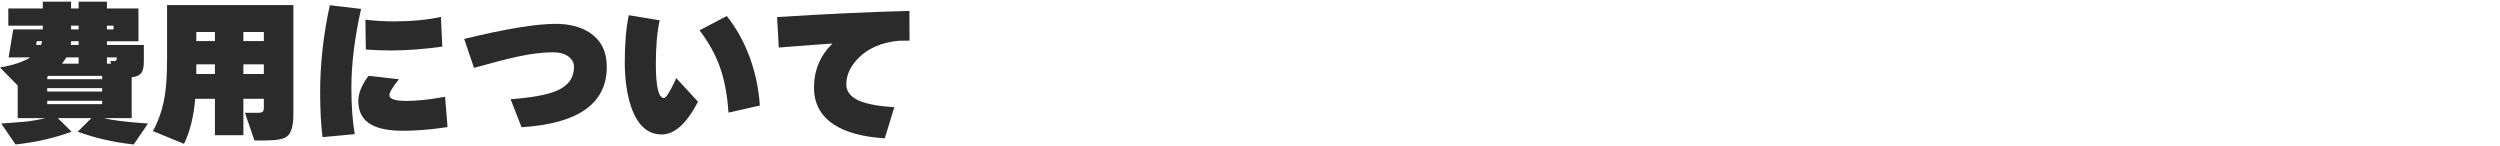
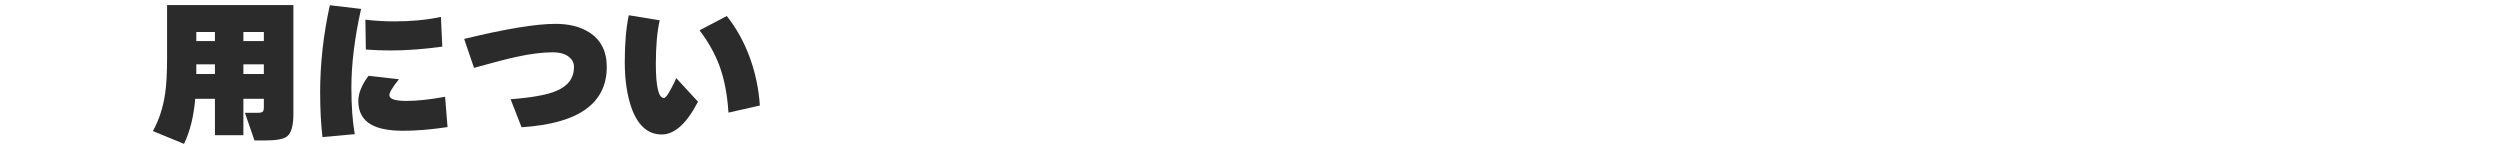
<svg xmlns="http://www.w3.org/2000/svg" id="_レイヤー_1" viewBox="0 0 650 38">
  <defs>
    <style>.cls-1{fill:#2b2b2b;stroke-width:0px;}</style>
  </defs>
-   <path class="cls-1" d="m18.601,34.24c-4.481,1.653-9.334,2.761-14.56,3.32l-3.721-5.44c2.934-.213,5-.373,6.201-.479,2.025-.24,3.772-.546,5.239-.92h-7.159v-8.48L0,17.56c3.44-.613,6.065-1.493,7.88-2.64H2.239l1.201-7.28h7.68v-.96H2.159V2.2h8.961V.44h7.359v1.76h1.961V.44h7.359v1.76h8.199v8.521h-8.199v.96h9.6v4.4c0,1.387-.24,2.373-.719,2.96-.48.587-1.295.934-2.441,1.04v10.64h-7.199c2.133.56,5.946,1.026,11.44,1.399l-3.72,5.44c-5.227-.56-10.08-1.667-14.56-3.32l3.56-3.519h-8.72l3.561,3.519Zm-7.921-22.56c.106-.32.2-.64.28-.96h-1.4l-.16.96h1.28Zm15.88,8.92v-.88h-13.92l-.359.24v.64h14.279Zm0,3.2v-.88h-14.279v.88h14.279Zm0,3.28v-.881h-14.279v.881h14.279Zm-10.44-10.521h4.32v-1.64h-3.201c-.346.587-.719,1.134-1.119,1.64Zm2.359-5.84c-.026.374-.053.693-.08.96h2.041v-.96h-1.961Zm0-4.04v.96h1.961v-.96h-1.961Zm9.32.96h1.721v-.96h-1.721v.96Zm0,8.92h1.12l-.28-.68h1.04c.453,0,.681-.253.681-.761v-.199h-2.561v1.64Z" />
  <path class="cls-1" d="m68.6,25.68h-5.32v9.479h-7.399v-9.479h-5.12c-.4,4.64-1.374,8.546-2.92,11.72l-8.08-3.319c1.6-2.934,2.652-6.16,3.159-9.681.347-2.266.52-5.373.52-9.319V1.32h32.84v28.32c0,2.96-.519,4.88-1.56,5.76-.88.746-2.774,1.12-5.681,1.12h-2.88l-2.479-7.2h3.519c.72,0,1.147-.173,1.28-.519.08-.186.12-.467.12-.84v-2.28Zm-12.72-17.36h-4.841v2.36h4.841v-2.36Zm-4.841,10.92h4.841v-2.519h-4.841v2.519Zm17.561-8.56v-2.36h-5.32v2.36h5.32Zm-5.32,8.56h5.32v-2.519h-5.32v2.519Z" />
  <path class="cls-1" d="m93.88,2.32c-1.681,7.521-2.521,14.347-2.521,20.48,0,4.747.293,8.773.88,12.08l-8.399.76c-.4-3.413-.601-7.293-.601-11.64,0-7.44.84-14.986,2.521-22.641l8.12.96Zm22.48,30.721c-4.294.64-8.12.96-11.479.96-3.707,0-6.494-.533-8.36-1.601-2.24-1.253-3.36-3.306-3.36-6.16,0-1.973.88-4.146,2.641-6.519l7.92.88c-1.654,2.054-2.481,3.44-2.481,4.16,0,.986,1.493,1.48,4.481,1.48,2.772,0,6.106-.359,10-1.08l.64,7.881Zm-1.36-20.921c-4.8.667-9.293,1-13.479,1-2.08,0-4.214-.079-6.4-.239l-.12-7.761c2.427.294,4.974.44,7.641.44,4.346,0,8.346-.386,12-1.16l.359,7.72Z" />
  <path class="cls-1" d="m157.76,17.4c0,9.521-7.388,14.747-22.16,15.681l-2.84-7.28c5.546-.427,9.506-1.147,11.88-2.16,3.066-1.28,4.6-3.36,4.6-6.24,0-.986-.387-1.812-1.16-2.479-.986-.88-2.453-1.32-4.399-1.32-2.694,0-5.854.4-9.48,1.2-2.134.453-5.787,1.399-10.96,2.84l-2.56-7.521c10.72-2.612,18.64-3.92,23.76-3.92,3.466,0,6.36.721,8.68,2.16,3.094,1.947,4.641,4.96,4.641,9.04Z" />
  <path class="cls-1" d="m181.48,26.44c-2.934,5.68-6.08,8.521-9.44,8.521-3.6,0-6.227-2.333-7.88-7-1.147-3.307-1.72-7.254-1.72-11.841,0-4.826.347-8.88,1.04-12.159l8.04,1.319c-.667,2.96-1,6.734-1,11.32,0,5.947.706,8.907,2.12,8.88.373,0,.986-.8,1.84-2.399.72-1.334,1.16-2.267,1.32-2.801l5.68,6.16Zm16.08,1l-8.16,1.84c-.294-4.613-1.054-8.613-2.28-12-1.147-3.173-2.894-6.306-5.239-9.399l7.079-3.721c2.533,3.174,4.561,6.854,6.08,11.04,1.413,3.975,2.254,8.054,2.521,12.24Z" />
-   <path class="cls-1" d="m236.48,10.56c-.374,0-1.334.014-2.88.04-4.427.454-7.894,1.947-10.4,4.481-2.106,2.133-3.16,4.427-3.16,6.88,0,1.866,1.147,3.293,3.44,4.279,2,.827,5.013,1.374,9.04,1.641l-2.481,8.08c-5.68-.348-10.08-1.534-13.199-3.561-3.468-2.266-5.2-5.479-5.2-9.64,0-4.481,1.6-8.293,4.8-11.44-2.56.16-7.214.507-13.96,1.04l-.44-7.92c12.96-.826,24.427-1.359,34.4-1.6l.04,7.72Z" />
</svg>